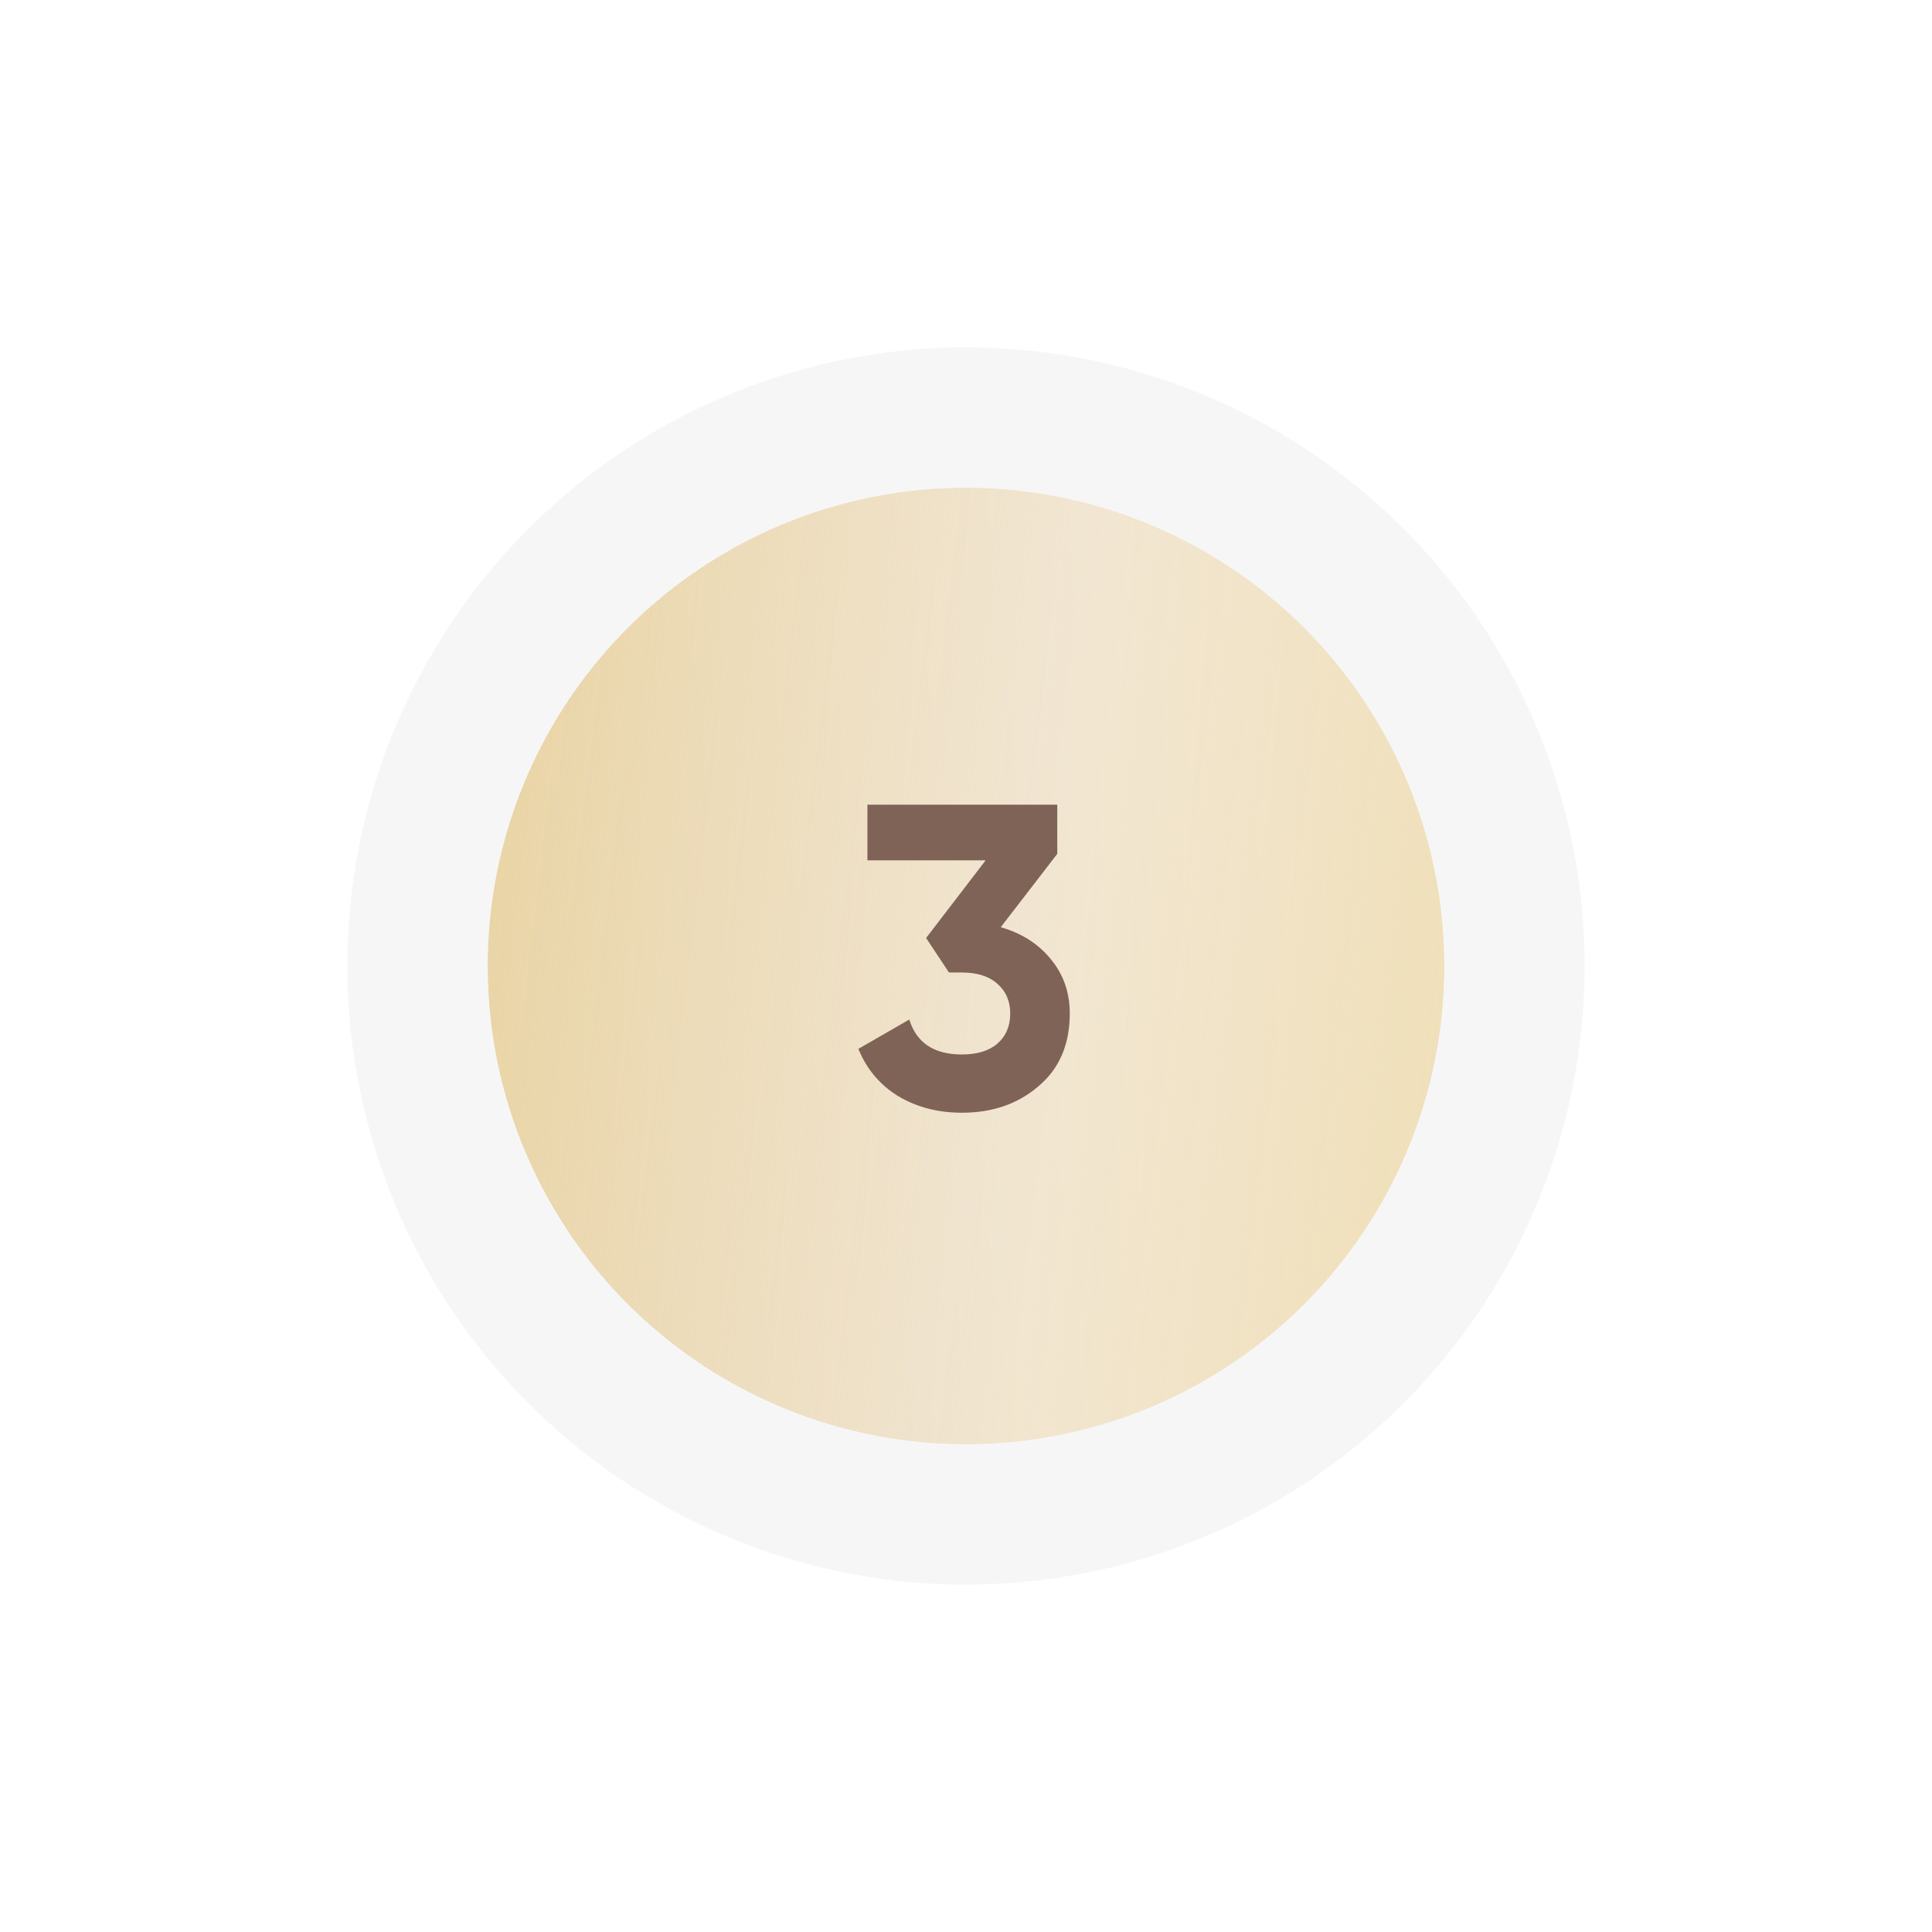
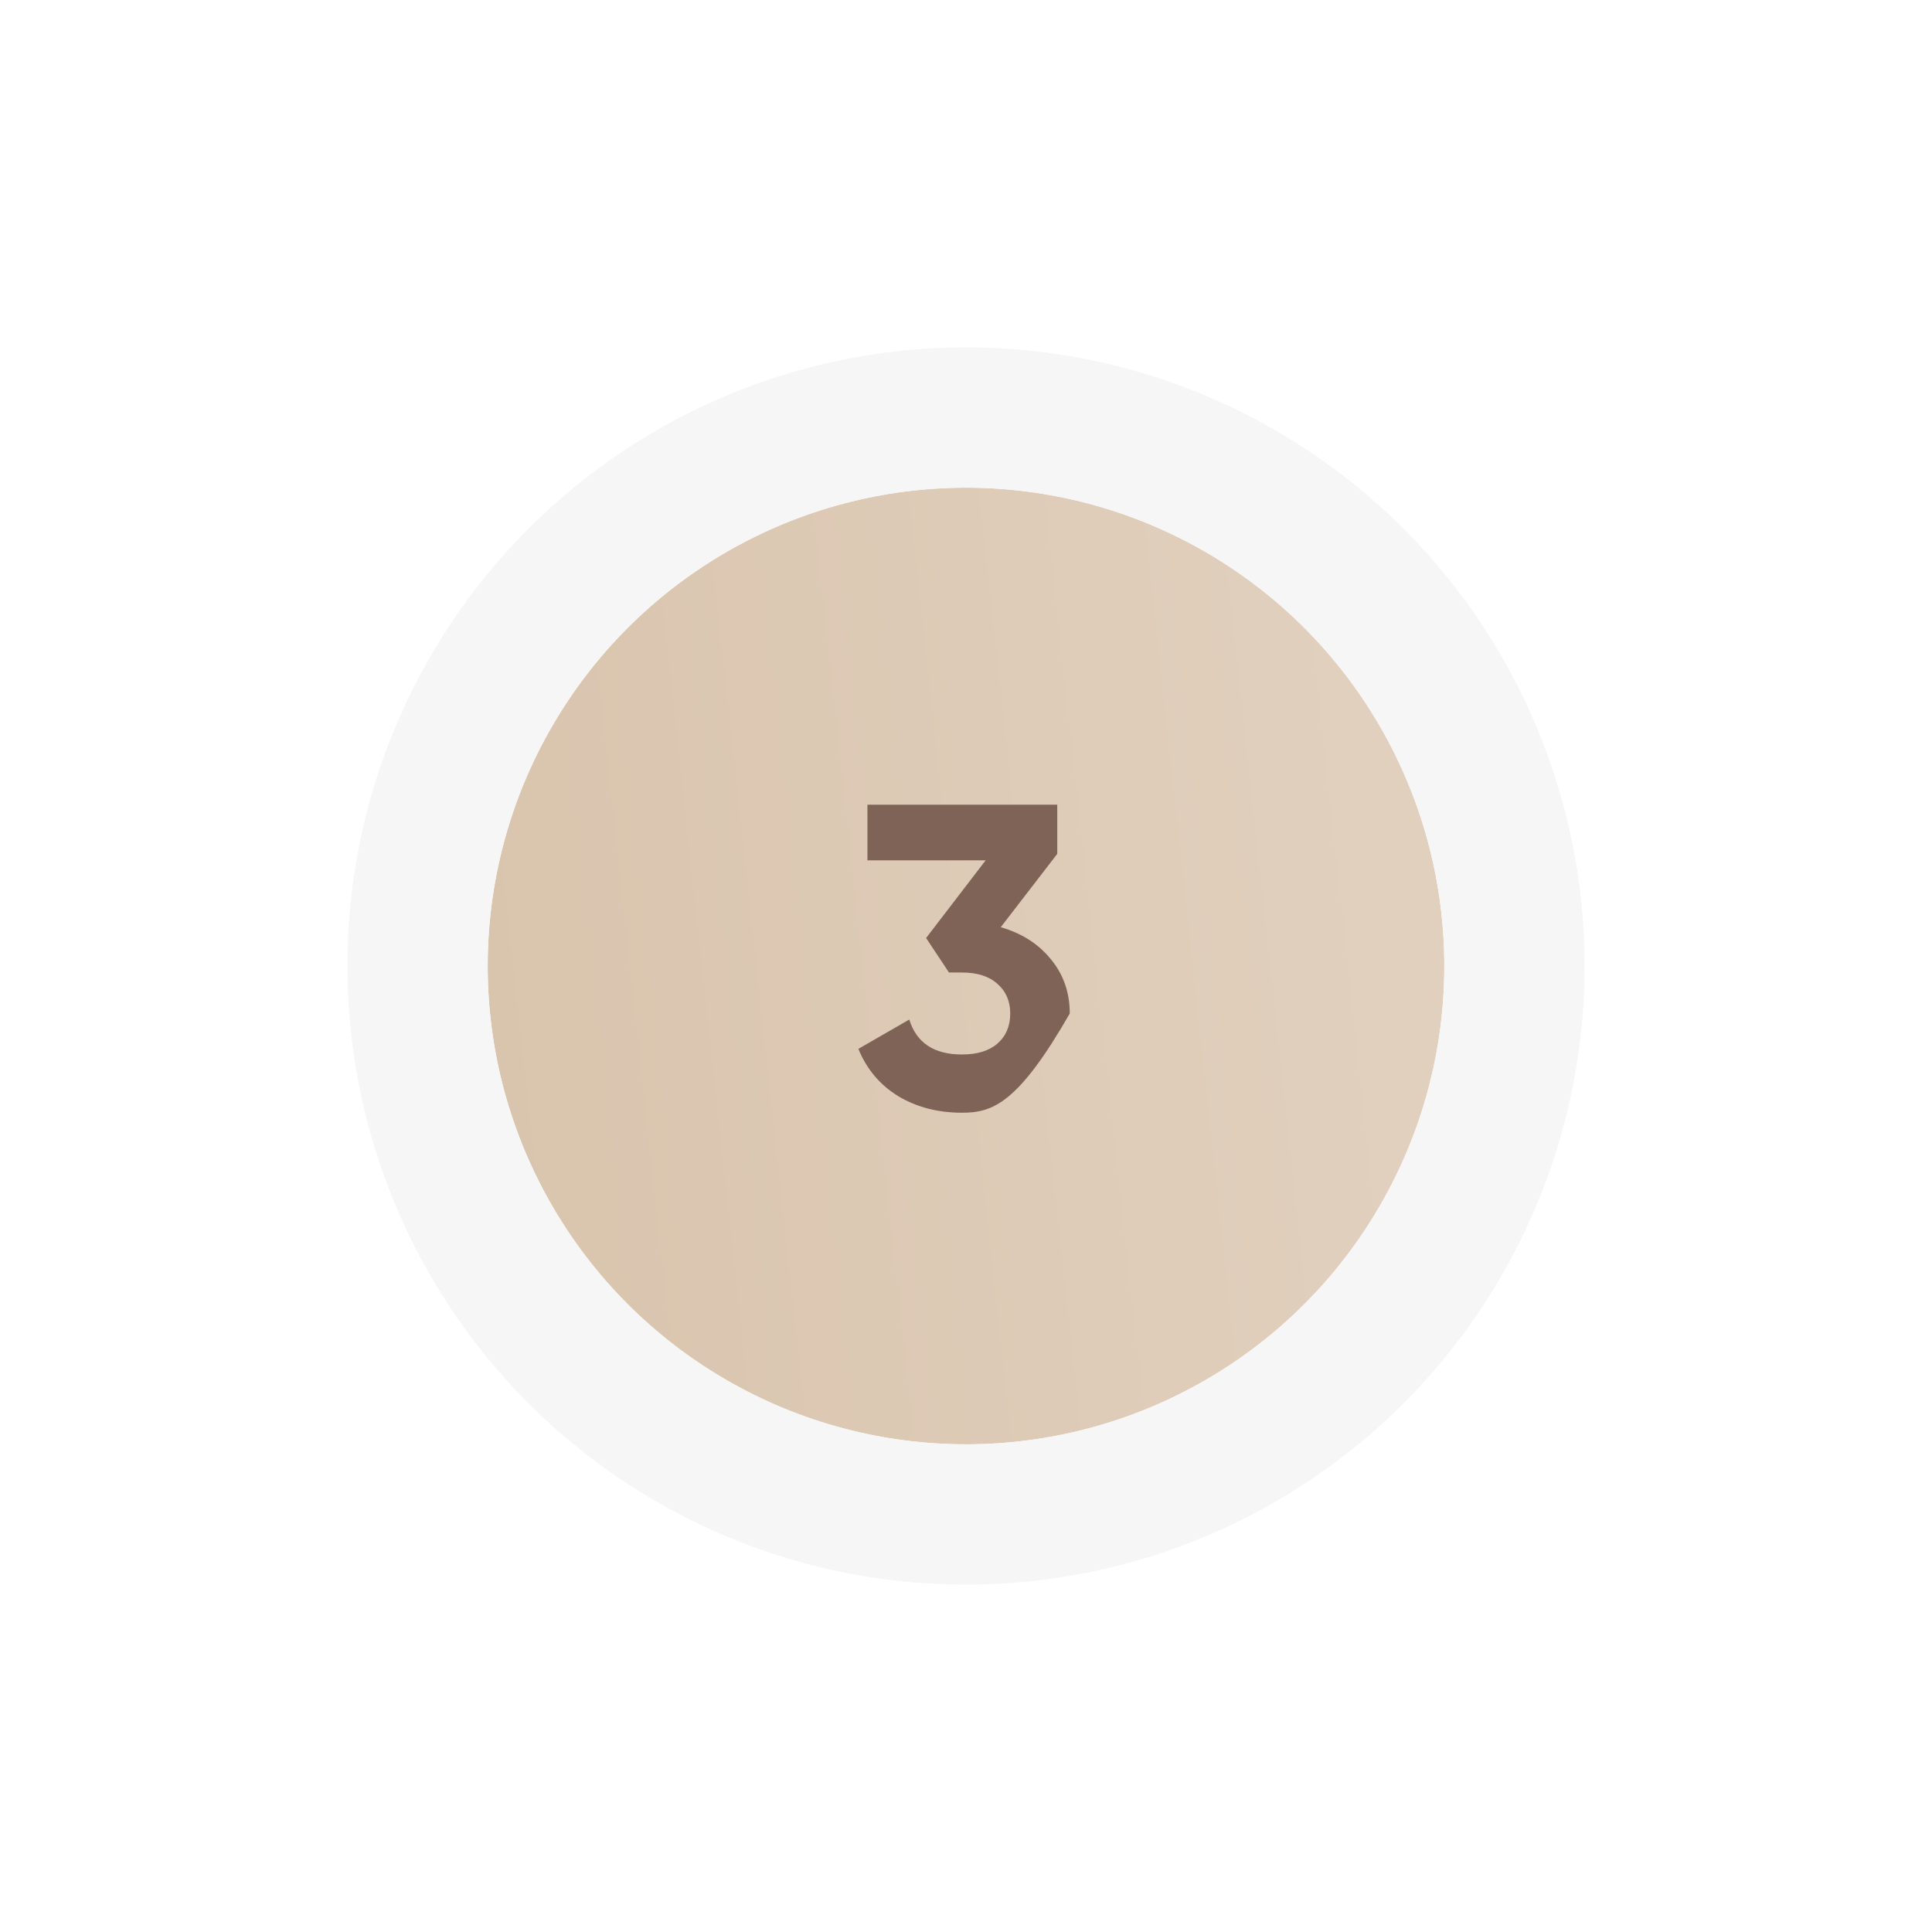
<svg xmlns="http://www.w3.org/2000/svg" width="103" height="103" viewBox="0 0 103 103" fill="none">
  <g filter="url(#filter0_d_115_669)">
    <circle cx="51.5" cy="51.5" r="25.5" fill="url(#paint0_linear_115_669)" />
-     <circle cx="51.5" cy="51.5" r="25.5" fill="url(#paint1_linear_115_669)" fill-opacity="0.39" />
-     <circle cx="51.5" cy="51.5" r="25.5" fill="url(#paint2_linear_115_669)" />
    <circle cx="51.5" cy="51.5" r="29.24" stroke="#F6F6F6" stroke-width="7.48" />
  </g>
-   <path d="M56.365 45.522L53.352 49.432C54.472 49.754 55.361 50.321 56.02 51.134C56.695 51.947 57.032 52.913 57.032 54.032C57.032 55.688 56.473 56.984 55.353 57.919C54.265 58.854 52.908 59.322 51.282 59.322C50.01 59.322 48.883 59.031 47.901 58.448C46.92 57.85 46.207 57.007 45.762 55.918L48.476 54.354C48.86 55.596 49.795 56.217 51.282 56.217C52.095 56.217 52.724 56.025 53.168 55.642C53.628 55.243 53.858 54.707 53.858 54.032C53.858 53.373 53.628 52.844 53.168 52.445C52.724 52.046 52.095 51.847 51.282 51.847H50.592L49.373 50.007L52.547 45.867H46.245V42.9H56.365V45.522Z" fill="#7F6357" />
+   <path d="M56.365 45.522L53.352 49.432C54.472 49.754 55.361 50.321 56.02 51.134C56.695 51.947 57.032 52.913 57.032 54.032C54.265 58.854 52.908 59.322 51.282 59.322C50.01 59.322 48.883 59.031 47.901 58.448C46.92 57.85 46.207 57.007 45.762 55.918L48.476 54.354C48.86 55.596 49.795 56.217 51.282 56.217C52.095 56.217 52.724 56.025 53.168 55.642C53.628 55.243 53.858 54.707 53.858 54.032C53.858 53.373 53.628 52.844 53.168 52.445C52.724 52.046 52.095 51.847 51.282 51.847H50.592L49.373 50.007L52.547 45.867H46.245V42.9H56.365V45.522Z" fill="#7F6357" />
  <defs>
    <filter id="filter0_d_115_669" x="0.4" y="0.4" width="102.201" height="102.2" filterUnits="userSpaceOnUse" color-interpolation-filters="sRGB">
      <feFlood flood-opacity="0" result="BackgroundImageFix" />
      <feColorMatrix in="SourceAlpha" type="matrix" values="0 0 0 0 0 0 0 0 0 0 0 0 0 0 0 0 0 0 127 0" result="hardAlpha" />
      <feOffset />
      <feGaussianBlur stdDeviation="9.06" />
      <feComposite in2="hardAlpha" operator="out" />
      <feColorMatrix type="matrix" values="0 0 0 0 0 0 0 0 0 0 0 0 0 0 0 0 0 0 0.1 0" />
      <feBlend mode="normal" in2="BackgroundImageFix" result="effect1_dropShadow_115_669" />
      <feBlend mode="normal" in="SourceGraphic" in2="effect1_dropShadow_115_669" result="shape" />
    </filter>
    <linearGradient id="paint0_linear_115_669" x1="68.858" y1="4.701" x2="19.774" y2="10.022" gradientUnits="userSpaceOnUse">
      <stop stop-color="#E1D0BE" />
      <stop offset="1" stop-color="#D9C4AD" />
    </linearGradient>
    <linearGradient id="paint1_linear_115_669" x1="85.647" y1="68.355" x2="17.406" y2="63.259" gradientUnits="userSpaceOnUse">
      <stop stop-color="white" stop-opacity="0" />
      <stop offset="0.432" stop-color="white" />
      <stop offset="1" stop-color="white" stop-opacity="0" />
    </linearGradient>
    <linearGradient id="paint2_linear_115_669" x1="18.686" y1="5.694" x2="88.856" y2="14.143" gradientUnits="userSpaceOnUse">
      <stop stop-color="#E6CD90" />
      <stop offset="0.573" stop-color="#FBEFCF" stop-opacity="0.4" />
      <stop offset="1" stop-color="#EFDDB1" />
      <stop offset="1" stop-color="#E5CD90" />
    </linearGradient>
  </defs>
</svg>